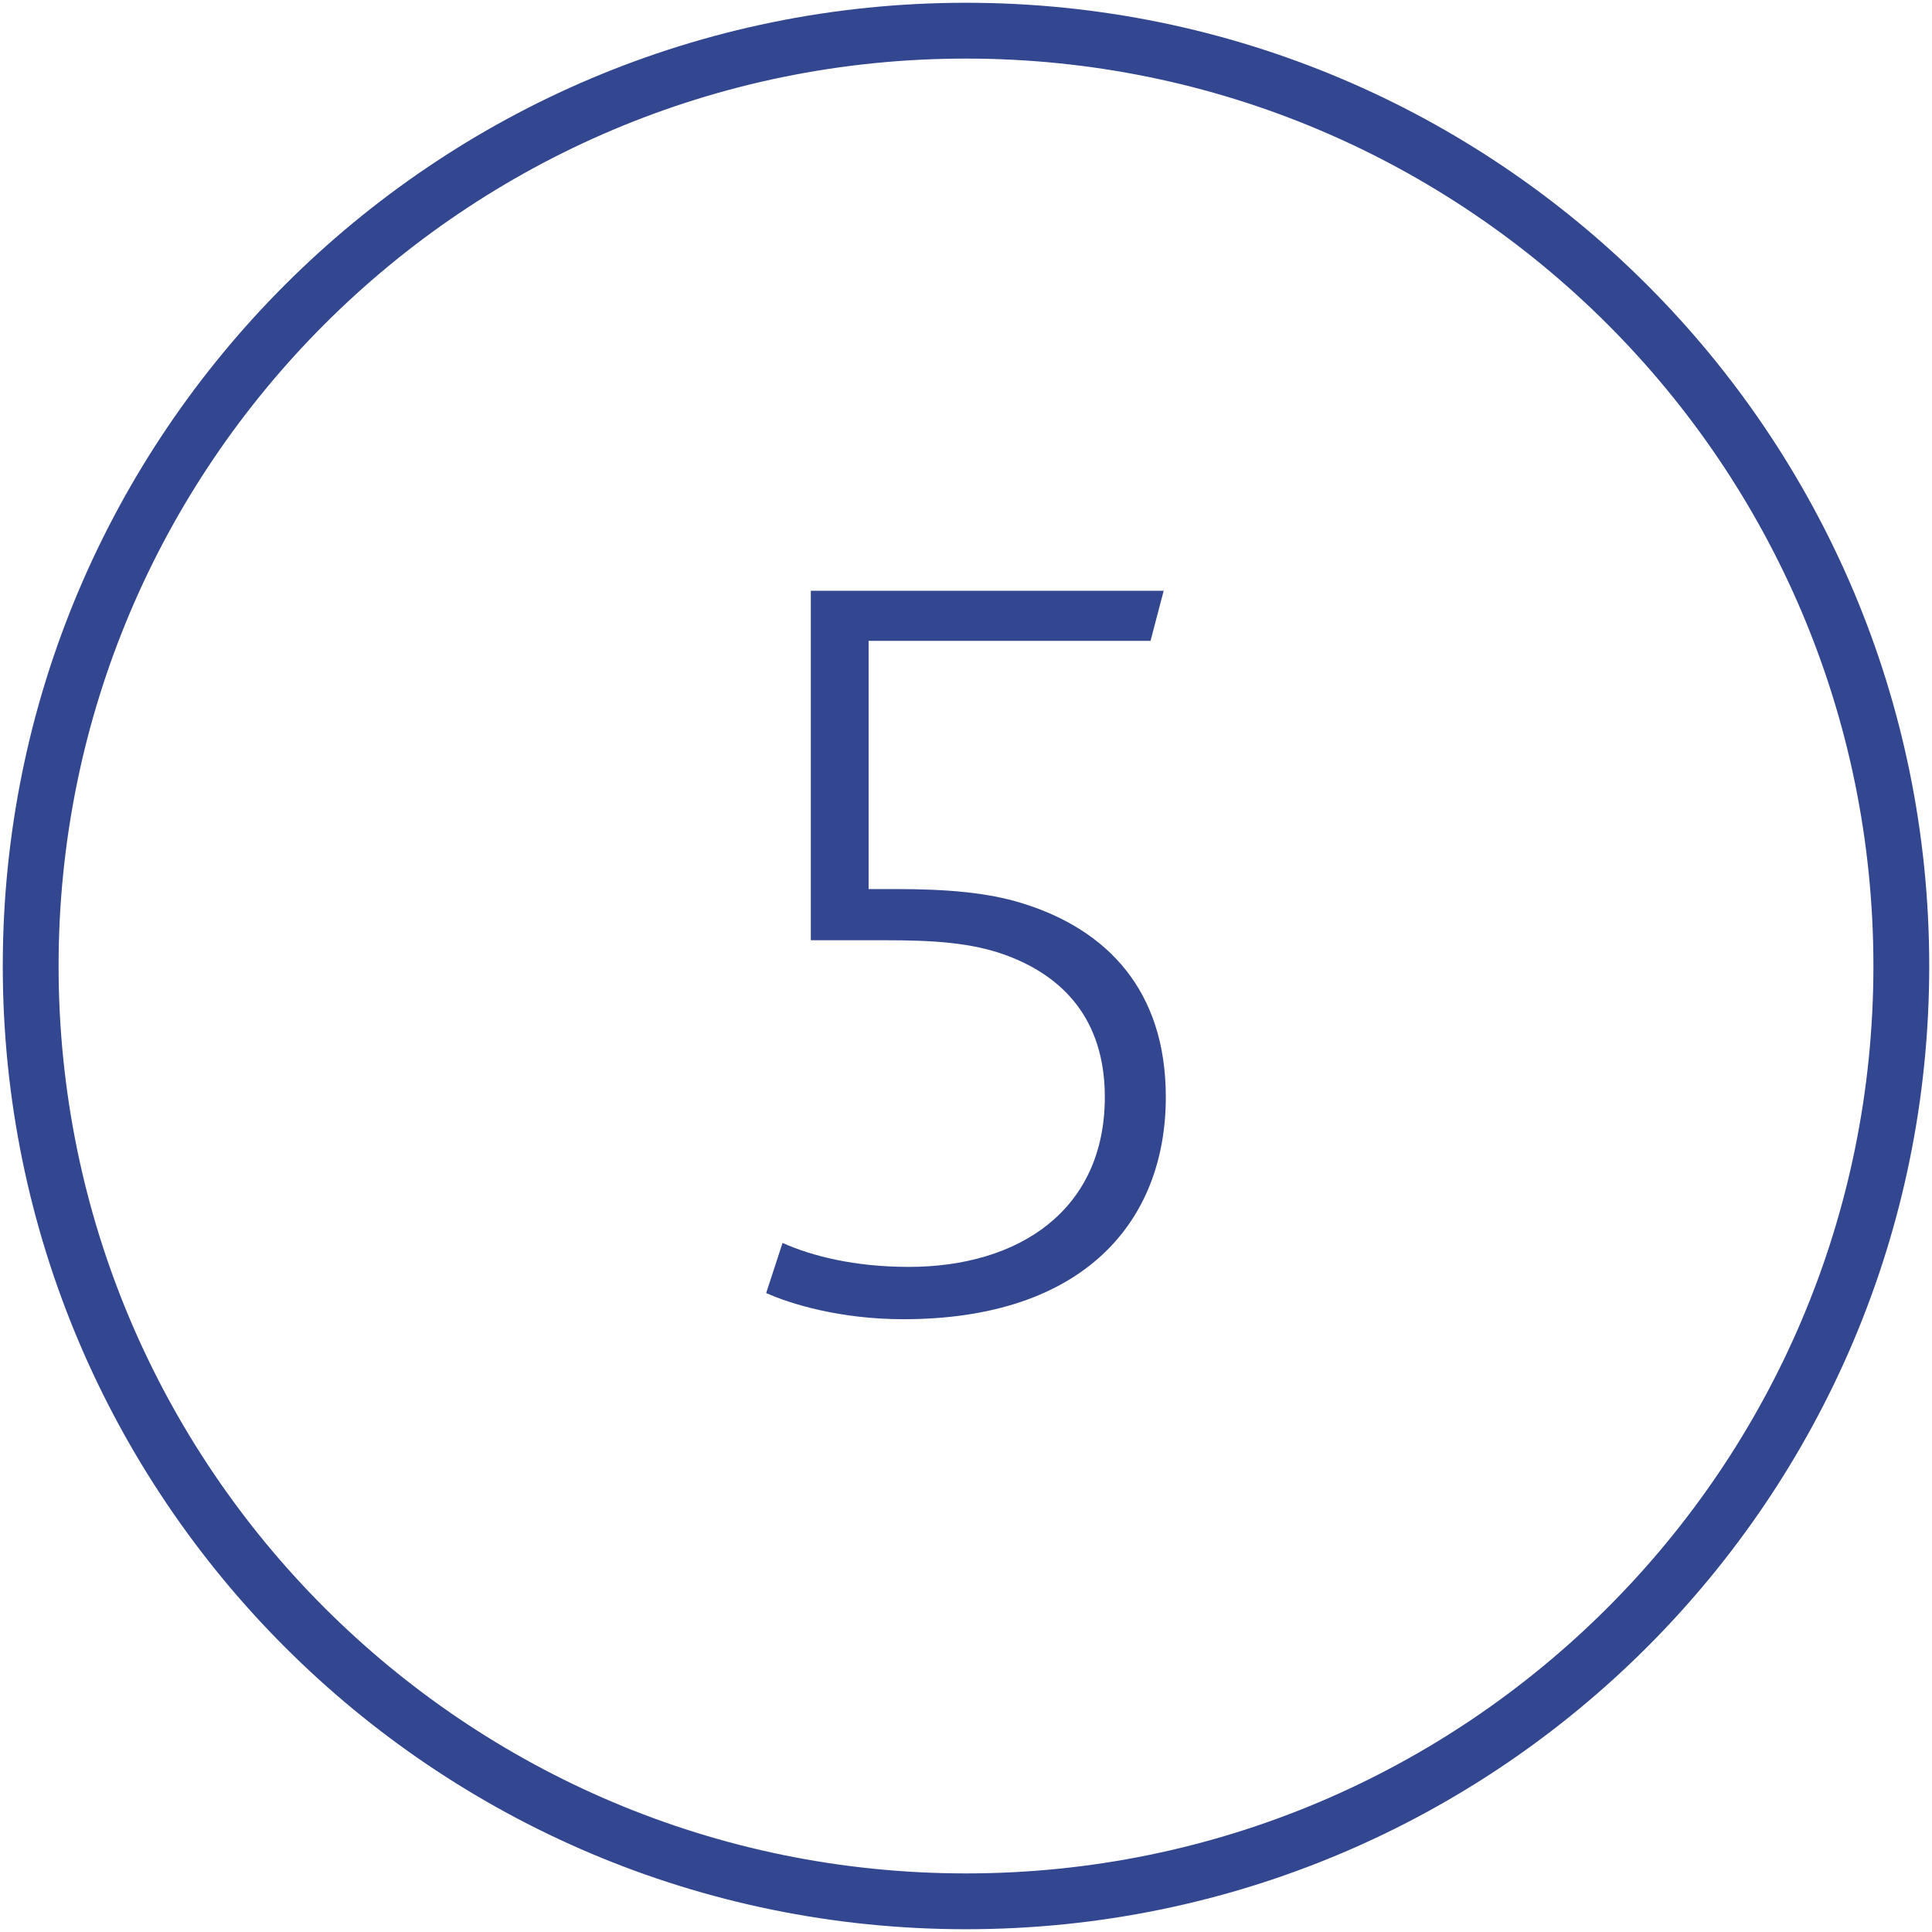
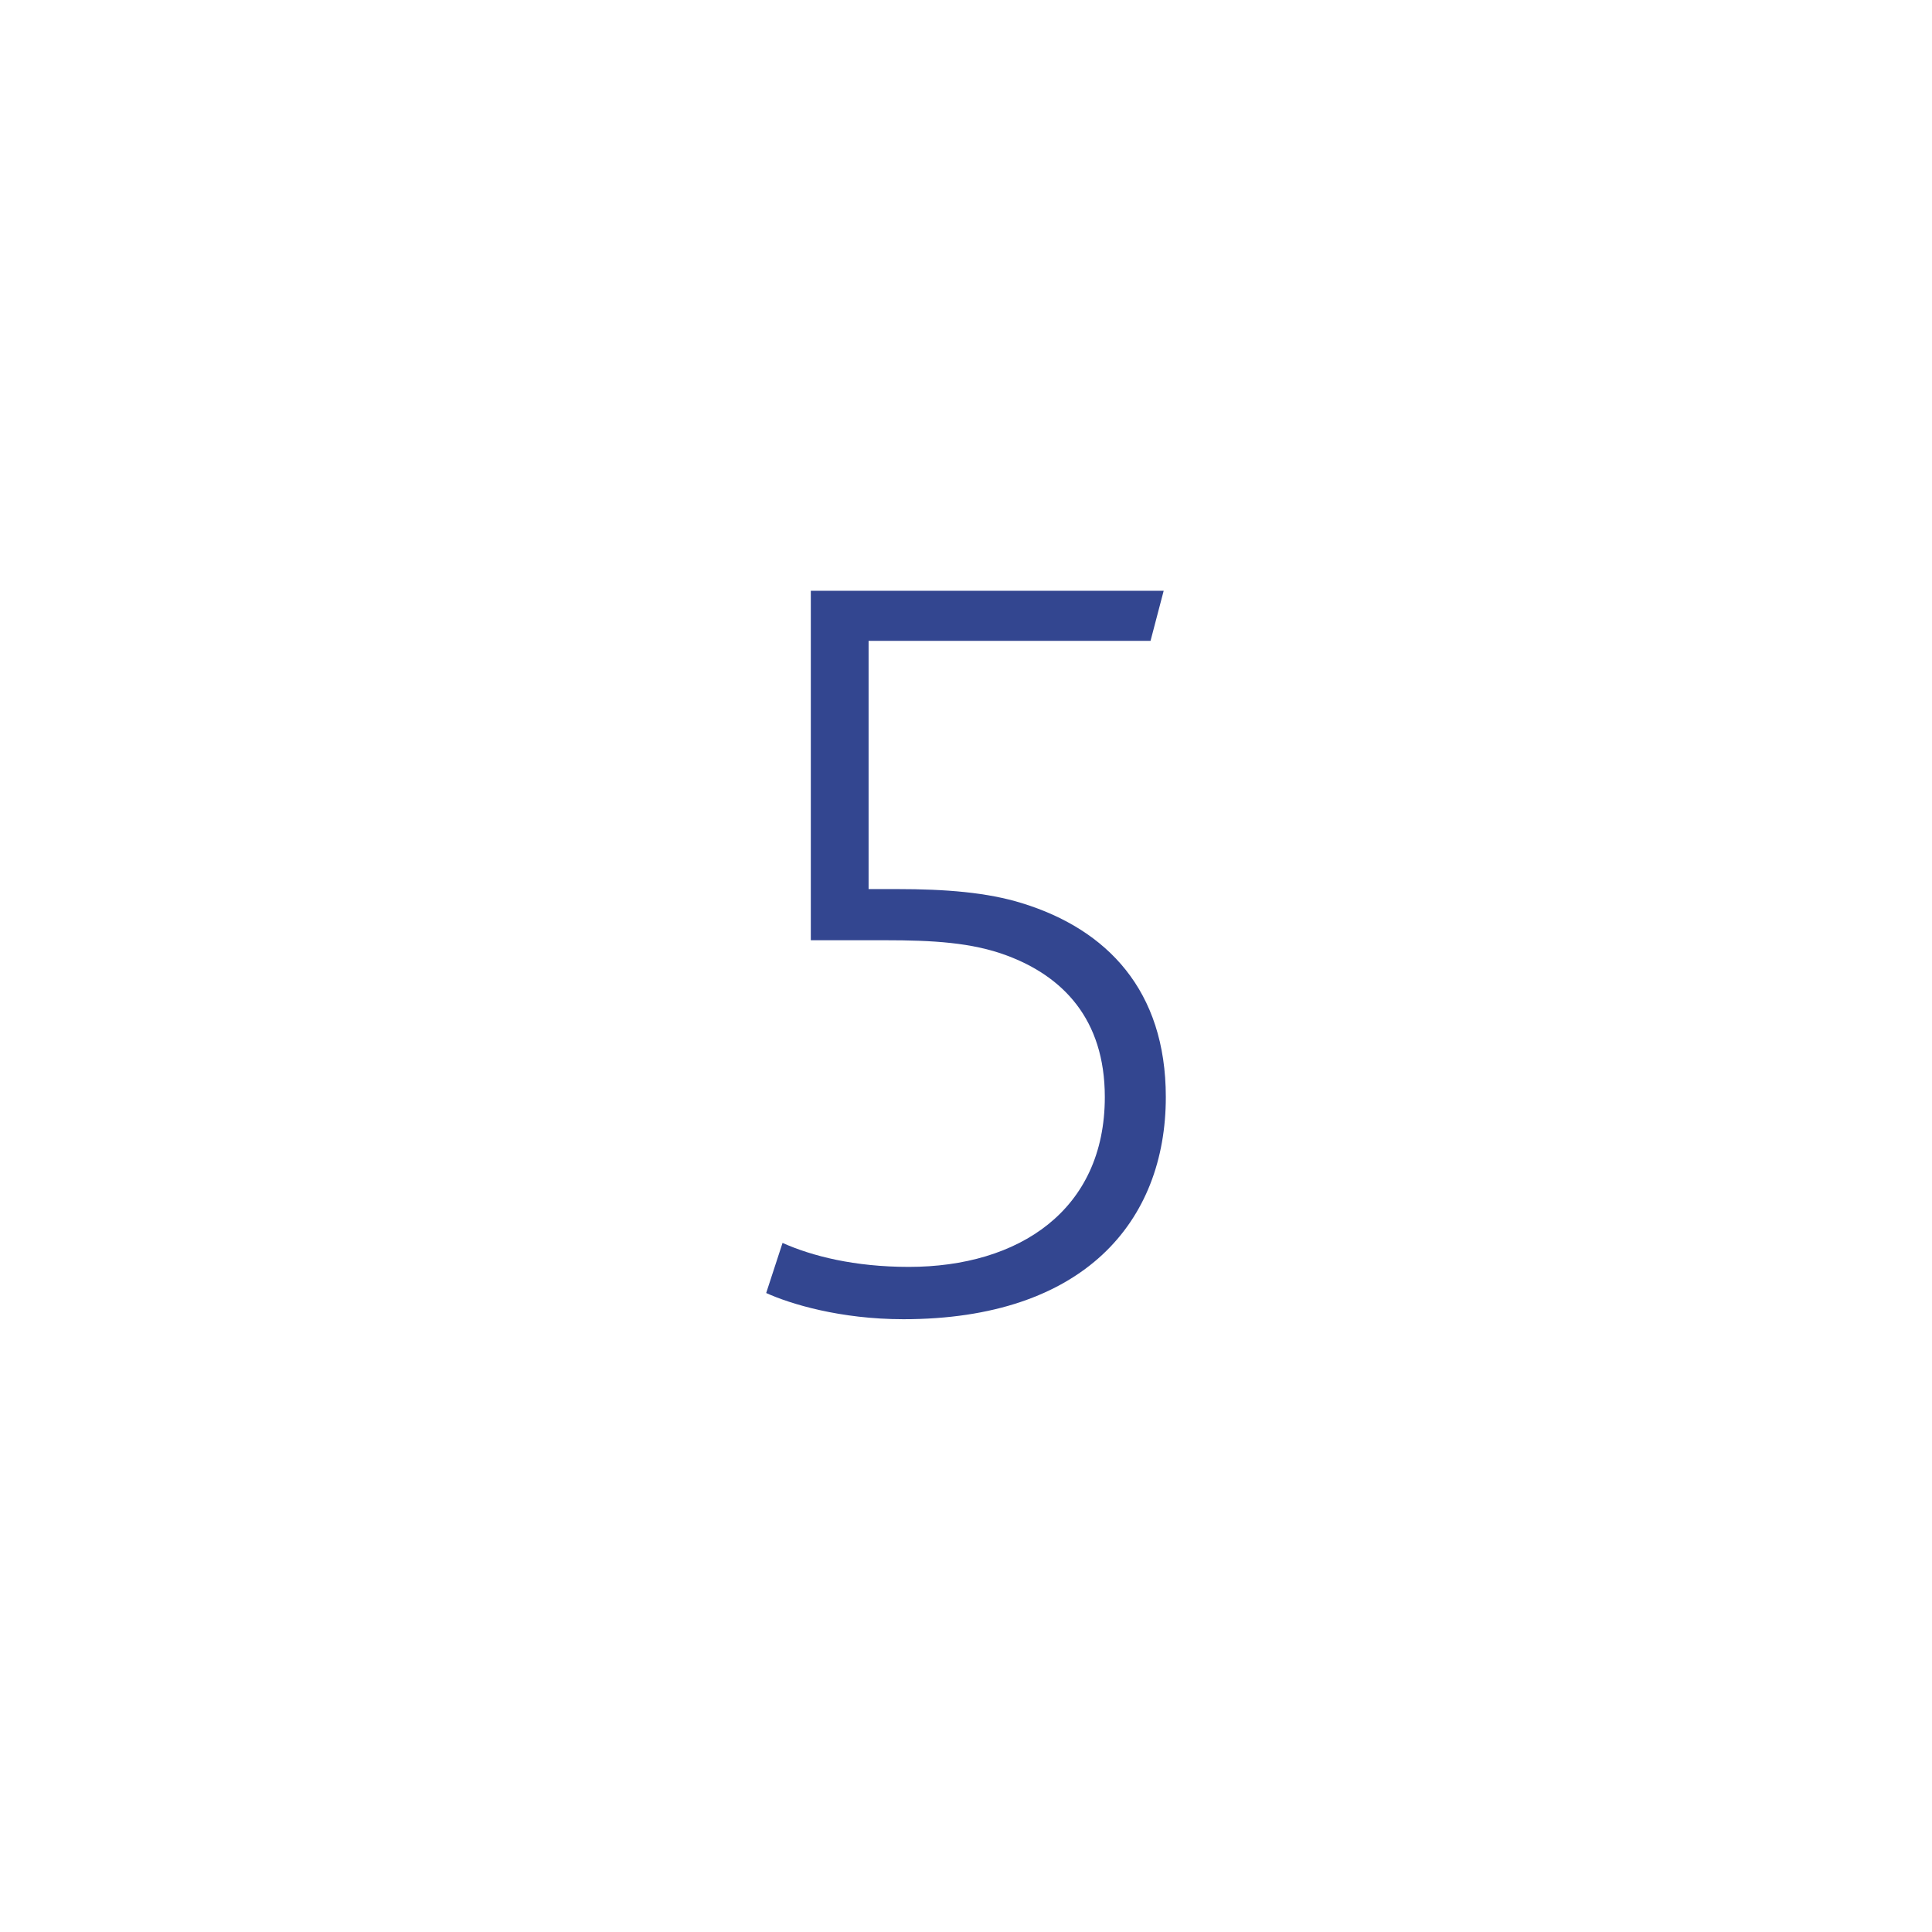
<svg xmlns="http://www.w3.org/2000/svg" xml:space="preserve" width="216px" height="216px" style="shape-rendering:geometricPrecision; text-rendering:geometricPrecision; image-rendering:optimizeQuality; fill-rule:evenodd; clip-rule:evenodd" viewBox="0 0 216 216">
  <defs>
    <style type="text/css">  .str0 {stroke:#334690;stroke-width:6.24;stroke-miterlimit:22.926} .fil0 {fill:none} .fil1 {fill:#334690;fill-rule:nonzero}  </style>
  </defs>
  <g id="Слой_x0020_1">
    <g id="_2501744482912">
-       <path class="fil0 str0" d="M212.57 108c0,-57.75 -46.82,-104.57 -104.57,-104.57 -57.75,0 -104.57,46.82 -104.57,104.57 0,57.75 46.82,104.57 104.57,104.57 57.75,0 104.57,-46.82 104.57,-104.57z" />
      <path class="fil1" d="M85.66 144.56c2.68,1.22 8.28,2.93 15.34,2.93 20.21,0 29.34,-10.96 29.34,-24.84 0,-11.93 -6.58,-18.74 -16.07,-21.67 -3.9,-1.21 -8.52,-1.58 -14,-1.58l-3.16 0 0 -27.75 31.52 0 1.47 -5.6 -39.45 0 0 39.07 8.28 0c5.36,0 9.74,0.25 13.64,1.71 6.2,2.31 10.95,7.06 10.95,15.82 0,12.66 -9.62,18.99 -21.91,18.99 -6.09,0 -10.83,-1.21 -14.12,-2.68l-1.83 5.6z" />
    </g>
  </g>
</svg>